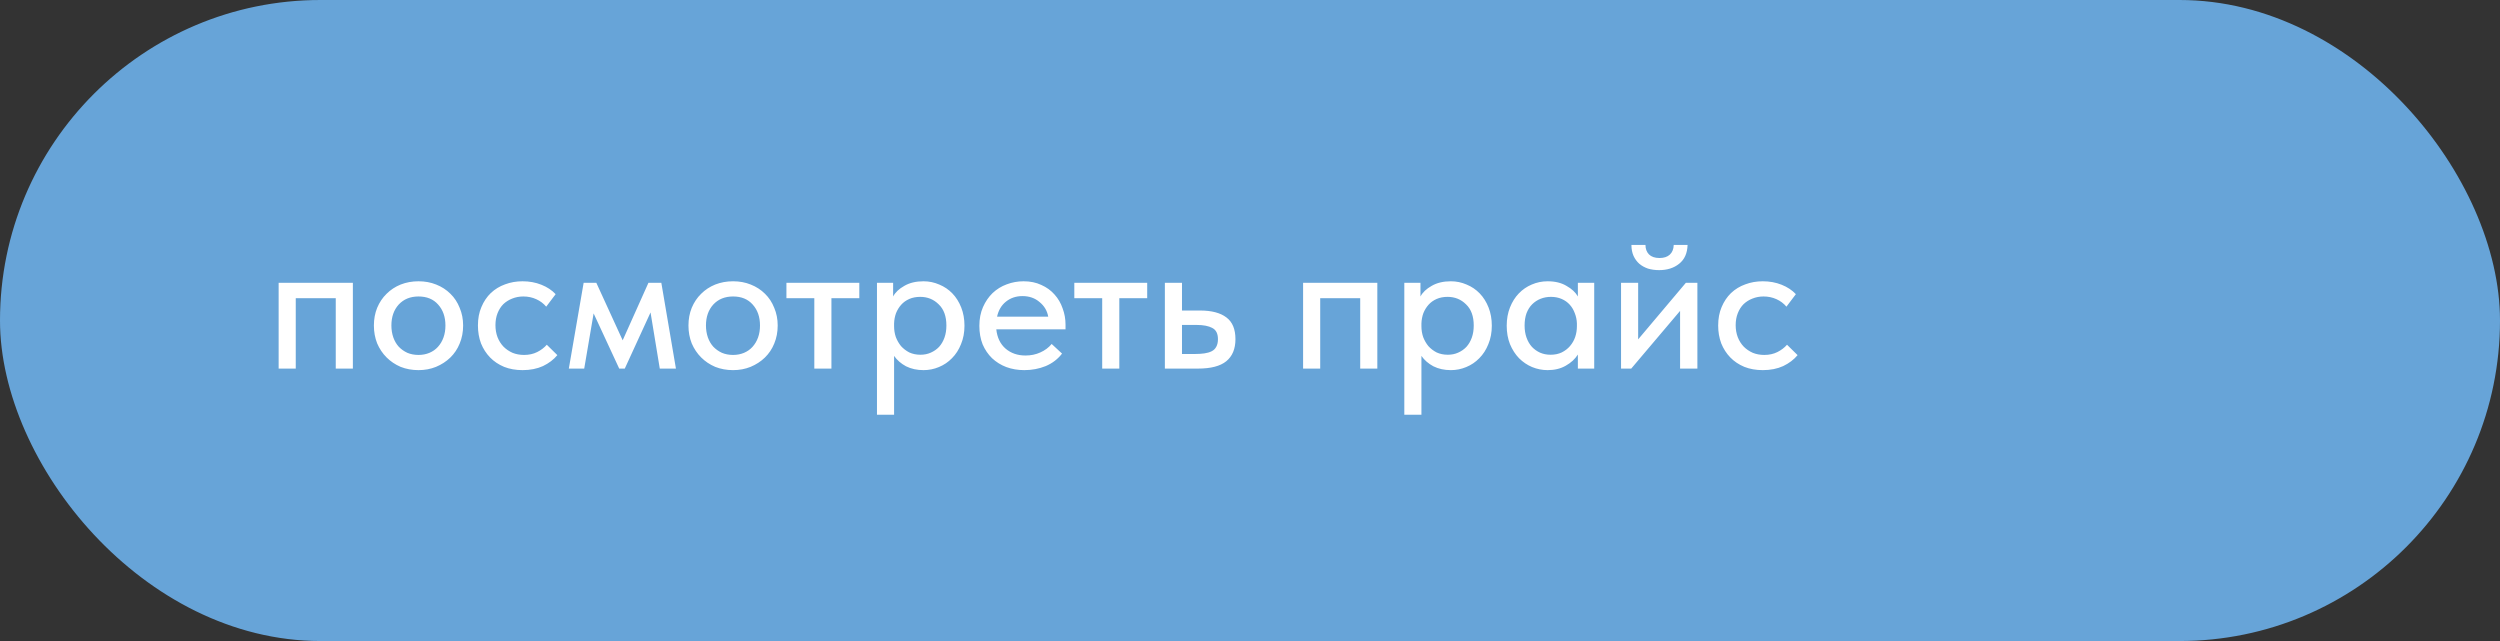
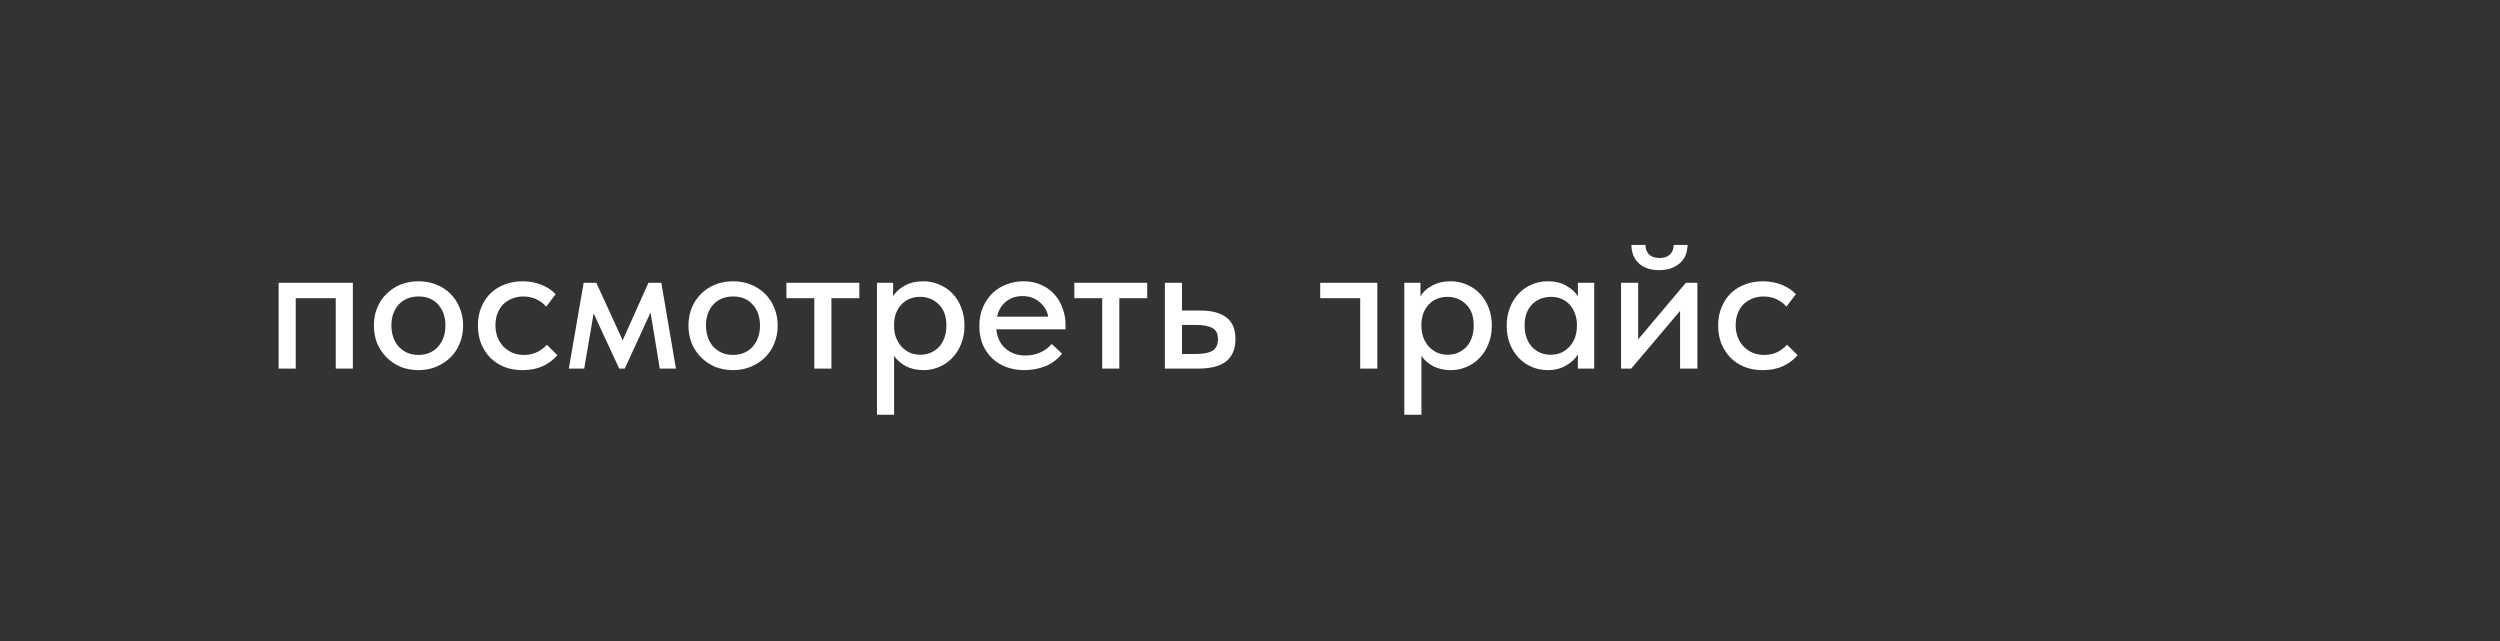
<svg xmlns="http://www.w3.org/2000/svg" width="156" height="40" viewBox="0 0 156 40" fill="none">
  <rect x="0" y="0" width="156" height="40" fill="#333333" stroke="none" />
-   <rect width="156" height="40" rx="20" fill="#67A4D8" />
-   <path d="M17.387 17.648H22.019V23H20.951V18.608H18.455V23H17.387V17.648ZM26.115 23.096C25.715 23.096 25.343 23.028 24.999 22.892C24.663 22.748 24.371 22.552 24.123 22.304C23.875 22.056 23.679 21.764 23.535 21.428C23.399 21.084 23.331 20.712 23.331 20.312C23.331 19.912 23.399 19.544 23.535 19.208C23.679 18.864 23.875 18.572 24.123 18.332C24.371 18.084 24.663 17.892 24.999 17.756C25.343 17.62 25.715 17.552 26.115 17.552C26.515 17.552 26.883 17.62 27.219 17.756C27.563 17.892 27.859 18.084 28.107 18.332C28.355 18.572 28.547 18.864 28.683 19.208C28.827 19.544 28.899 19.912 28.899 20.312C28.899 20.72 28.827 21.096 28.683 21.44C28.547 21.776 28.351 22.068 28.095 22.316C27.847 22.556 27.551 22.748 27.207 22.892C26.871 23.028 26.507 23.096 26.115 23.096ZM26.115 22.148C26.363 22.148 26.591 22.104 26.799 22.016C27.007 21.928 27.183 21.804 27.327 21.644C27.479 21.476 27.595 21.28 27.675 21.056C27.755 20.832 27.795 20.584 27.795 20.312C27.795 19.776 27.643 19.34 27.339 19.004C27.043 18.668 26.635 18.5 26.115 18.5C25.603 18.5 25.191 18.668 24.879 19.004C24.575 19.34 24.423 19.776 24.423 20.312C24.423 20.576 24.463 20.824 24.543 21.056C24.623 21.28 24.735 21.472 24.879 21.632C25.031 21.792 25.211 21.92 25.419 22.016C25.627 22.104 25.859 22.148 26.115 22.148ZM32.608 23.096C32.184 23.096 31.799 23.028 31.456 22.892C31.111 22.748 30.82 22.552 30.579 22.304C30.34 22.056 30.151 21.764 30.015 21.428C29.887 21.084 29.823 20.712 29.823 20.312C29.823 19.88 29.895 19.496 30.04 19.16C30.183 18.816 30.38 18.524 30.628 18.284C30.884 18.044 31.18 17.864 31.515 17.744C31.852 17.616 32.215 17.552 32.608 17.552C33.032 17.552 33.423 17.624 33.783 17.768C34.144 17.912 34.44 18.108 34.672 18.356L34.084 19.136C33.916 18.936 33.708 18.78 33.459 18.668C33.212 18.556 32.944 18.5 32.656 18.5C32.407 18.5 32.175 18.544 31.959 18.632C31.752 18.712 31.567 18.828 31.407 18.98C31.256 19.132 31.136 19.32 31.047 19.544C30.959 19.768 30.916 20.016 30.916 20.288C30.916 20.56 30.959 20.812 31.047 21.044C31.136 21.268 31.259 21.464 31.419 21.632C31.579 21.792 31.767 21.92 31.983 22.016C32.2 22.104 32.44 22.148 32.703 22.148C33.008 22.148 33.279 22.088 33.52 21.968C33.76 21.848 33.959 21.696 34.12 21.512L34.779 22.16C34.547 22.44 34.248 22.668 33.88 22.844C33.511 23.012 33.087 23.096 32.608 23.096ZM36.419 17.648H37.211L38.855 21.236L40.462 17.648H41.267L42.178 23H41.17L40.594 19.496L38.986 23H38.639L37.042 19.556L36.455 23H35.495L36.419 17.648ZM45.744 23.096C45.344 23.096 44.972 23.028 44.628 22.892C44.292 22.748 44 22.552 43.752 22.304C43.504 22.056 43.308 21.764 43.164 21.428C43.028 21.084 42.96 20.712 42.96 20.312C42.96 19.912 43.028 19.544 43.164 19.208C43.308 18.864 43.504 18.572 43.752 18.332C44 18.084 44.292 17.892 44.628 17.756C44.972 17.62 45.344 17.552 45.744 17.552C46.144 17.552 46.512 17.62 46.848 17.756C47.192 17.892 47.488 18.084 47.736 18.332C47.984 18.572 48.176 18.864 48.312 19.208C48.456 19.544 48.528 19.912 48.528 20.312C48.528 20.72 48.456 21.096 48.312 21.44C48.176 21.776 47.98 22.068 47.724 22.316C47.476 22.556 47.18 22.748 46.836 22.892C46.5 23.028 46.136 23.096 45.744 23.096ZM45.744 22.148C45.992 22.148 46.22 22.104 46.428 22.016C46.636 21.928 46.812 21.804 46.956 21.644C47.108 21.476 47.224 21.28 47.304 21.056C47.384 20.832 47.424 20.584 47.424 20.312C47.424 19.776 47.272 19.34 46.968 19.004C46.672 18.668 46.264 18.5 45.744 18.5C45.232 18.5 44.82 18.668 44.508 19.004C44.204 19.34 44.052 19.776 44.052 20.312C44.052 20.576 44.092 20.824 44.172 21.056C44.252 21.28 44.364 21.472 44.508 21.632C44.66 21.792 44.84 21.92 45.048 22.016C45.256 22.104 45.488 22.148 45.744 22.148ZM50.813 18.608H49.073V17.648H53.621V18.608H51.881V23H50.813V18.608ZM54.723 25.88V17.648H55.731V18.5C55.867 18.244 56.099 18.024 56.427 17.84C56.755 17.648 57.155 17.552 57.627 17.552C57.971 17.552 58.299 17.62 58.611 17.756C58.923 17.884 59.195 18.068 59.427 18.308C59.659 18.548 59.843 18.84 59.979 19.184C60.115 19.528 60.183 19.908 60.183 20.324C60.183 20.748 60.111 21.132 59.967 21.476C59.831 21.82 59.643 22.112 59.403 22.352C59.171 22.592 58.899 22.776 58.587 22.904C58.283 23.032 57.963 23.096 57.627 23.096C57.219 23.096 56.855 23.016 56.535 22.856C56.223 22.688 55.975 22.472 55.791 22.208V25.88H54.723ZM57.423 18.524C57.167 18.524 56.939 18.568 56.739 18.656C56.539 18.744 56.371 18.864 56.235 19.016C56.099 19.168 55.991 19.344 55.911 19.544C55.839 19.744 55.799 19.956 55.791 20.18V20.36C55.791 20.592 55.827 20.816 55.899 21.032C55.979 21.24 56.087 21.428 56.223 21.596C56.367 21.756 56.539 21.888 56.739 21.992C56.947 22.088 57.179 22.136 57.435 22.136C57.675 22.136 57.891 22.092 58.083 22.004C58.283 21.916 58.455 21.796 58.599 21.644C58.743 21.484 58.855 21.292 58.935 21.068C59.015 20.844 59.055 20.592 59.055 20.312C59.055 19.736 58.895 19.296 58.575 18.992C58.263 18.68 57.879 18.524 57.423 18.524ZM63.92 23.096C63.513 23.096 63.136 23.032 62.792 22.904C62.456 22.776 62.16 22.592 61.904 22.352C61.657 22.112 61.461 21.824 61.316 21.488C61.181 21.144 61.112 20.76 61.112 20.336C61.112 19.896 61.188 19.504 61.34 19.16C61.492 18.816 61.693 18.524 61.941 18.284C62.197 18.044 62.489 17.864 62.816 17.744C63.153 17.616 63.505 17.552 63.873 17.552C64.288 17.552 64.656 17.628 64.977 17.78C65.305 17.924 65.581 18.124 65.805 18.38C66.028 18.628 66.197 18.916 66.308 19.244C66.428 19.564 66.489 19.9 66.489 20.252V20.552H62.169C62.224 21.064 62.416 21.464 62.745 21.752C63.081 22.04 63.496 22.184 63.992 22.184C64.329 22.184 64.636 22.12 64.916 21.992C65.204 21.864 65.441 21.688 65.624 21.464L66.272 22.064C66.008 22.408 65.668 22.668 65.252 22.844C64.837 23.012 64.392 23.096 63.92 23.096ZM63.8 18.476C63.401 18.476 63.056 18.592 62.769 18.824C62.489 19.048 62.304 19.36 62.217 19.76H65.409C65.344 19.392 65.165 19.088 64.868 18.848C64.581 18.6 64.225 18.476 63.8 18.476ZM68.777 18.608H67.037V17.648H71.585V18.608H69.845V23H68.777V18.608ZM72.688 17.648H73.756V19.376H74.872C75.6 19.376 76.152 19.52 76.528 19.808C76.904 20.088 77.092 20.54 77.092 21.164C77.092 21.772 76.9 22.232 76.516 22.544C76.14 22.848 75.552 23 74.752 23H72.688V17.648ZM74.596 22.088C74.796 22.088 74.98 22.076 75.148 22.052C75.324 22.028 75.476 21.984 75.604 21.92C75.732 21.856 75.828 21.764 75.892 21.644C75.964 21.516 76 21.356 76 21.164C76 20.82 75.884 20.588 75.652 20.468C75.42 20.34 75.092 20.276 74.668 20.276H73.756V22.088H74.596ZM81.313 17.648H85.945V23H84.877V18.608H82.381V23H81.313V17.648ZM87.629 25.88V17.648H88.637V18.5C88.773 18.244 89.005 18.024 89.333 17.84C89.661 17.648 90.061 17.552 90.533 17.552C90.877 17.552 91.205 17.62 91.517 17.756C91.829 17.884 92.101 18.068 92.333 18.308C92.565 18.548 92.749 18.84 92.885 19.184C93.021 19.528 93.089 19.908 93.089 20.324C93.089 20.748 93.017 21.132 92.873 21.476C92.737 21.82 92.549 22.112 92.309 22.352C92.077 22.592 91.805 22.776 91.493 22.904C91.189 23.032 90.869 23.096 90.533 23.096C90.125 23.096 89.761 23.016 89.441 22.856C89.129 22.688 88.881 22.472 88.697 22.208V25.88H87.629ZM90.329 18.524C90.073 18.524 89.845 18.568 89.645 18.656C89.445 18.744 89.277 18.864 89.141 19.016C89.005 19.168 88.897 19.344 88.817 19.544C88.745 19.744 88.705 19.956 88.697 20.18V20.36C88.697 20.592 88.733 20.816 88.805 21.032C88.885 21.24 88.993 21.428 89.129 21.596C89.273 21.756 89.445 21.888 89.645 21.992C89.853 22.088 90.085 22.136 90.341 22.136C90.581 22.136 90.797 22.092 90.989 22.004C91.189 21.916 91.361 21.796 91.505 21.644C91.649 21.484 91.761 21.292 91.841 21.068C91.921 20.844 91.961 20.592 91.961 20.312C91.961 19.736 91.801 19.296 91.481 18.992C91.169 18.68 90.785 18.524 90.329 18.524ZM96.575 23.096C96.239 23.096 95.915 23.032 95.603 22.904C95.299 22.776 95.027 22.592 94.787 22.352C94.555 22.112 94.367 21.82 94.223 21.476C94.087 21.132 94.019 20.748 94.019 20.324C94.019 19.908 94.087 19.528 94.223 19.184C94.359 18.84 94.543 18.548 94.775 18.308C95.007 18.068 95.275 17.884 95.579 17.756C95.891 17.62 96.223 17.552 96.575 17.552C97.039 17.552 97.431 17.648 97.751 17.84C98.079 18.024 98.315 18.244 98.459 18.5V17.648H99.479V23H98.459V22.124C98.283 22.404 98.031 22.636 97.703 22.82C97.383 23.004 97.007 23.096 96.575 23.096ZM96.755 22.136C97.019 22.136 97.251 22.088 97.451 21.992C97.659 21.888 97.831 21.756 97.967 21.596C98.111 21.428 98.219 21.24 98.291 21.032C98.363 20.816 98.399 20.592 98.399 20.36V20.18C98.391 19.956 98.347 19.744 98.267 19.544C98.195 19.344 98.091 19.168 97.955 19.016C97.819 18.864 97.651 18.744 97.451 18.656C97.251 18.568 97.027 18.524 96.779 18.524C96.547 18.524 96.331 18.564 96.131 18.644C95.931 18.724 95.755 18.84 95.603 18.992C95.459 19.136 95.343 19.32 95.255 19.544C95.175 19.768 95.135 20.024 95.135 20.312C95.135 20.592 95.175 20.844 95.255 21.068C95.335 21.292 95.447 21.484 95.591 21.644C95.735 21.796 95.903 21.916 96.095 22.004C96.295 22.092 96.515 22.136 96.755 22.136ZM101.153 17.648H102.221V21.176L105.197 17.648H105.917V23H104.837V19.4L101.789 23H101.153V17.648ZM103.529 16.856C103.281 16.856 103.049 16.824 102.833 16.76C102.625 16.688 102.445 16.588 102.293 16.46C102.141 16.324 102.021 16.16 101.933 15.968C101.845 15.768 101.801 15.54 101.801 15.284H102.677C102.677 15.524 102.749 15.72 102.893 15.872C103.045 16.024 103.265 16.1 103.553 16.1C103.833 16.1 104.049 16.028 104.201 15.884C104.353 15.74 104.433 15.54 104.441 15.284H105.305C105.289 15.804 105.113 16.196 104.777 16.46C104.449 16.724 104.033 16.856 103.529 16.856ZM109.998 23.096C109.574 23.096 109.19 23.028 108.846 22.892C108.502 22.748 108.21 22.552 107.97 22.304C107.73 22.056 107.542 21.764 107.406 21.428C107.278 21.084 107.214 20.712 107.214 20.312C107.214 19.88 107.286 19.496 107.43 19.16C107.574 18.816 107.77 18.524 108.018 18.284C108.274 18.044 108.57 17.864 108.906 17.744C109.242 17.616 109.606 17.552 109.998 17.552C110.422 17.552 110.814 17.624 111.174 17.768C111.534 17.912 111.83 18.108 112.062 18.356L111.474 19.136C111.306 18.936 111.098 18.78 110.85 18.668C110.602 18.556 110.334 18.5 110.046 18.5C109.798 18.5 109.566 18.544 109.35 18.632C109.142 18.712 108.958 18.828 108.798 18.98C108.646 19.132 108.526 19.32 108.438 19.544C108.35 19.768 108.306 20.016 108.306 20.288C108.306 20.56 108.35 20.812 108.438 21.044C108.526 21.268 108.65 21.464 108.81 21.632C108.97 21.792 109.158 21.92 109.374 22.016C109.59 22.104 109.83 22.148 110.094 22.148C110.398 22.148 110.67 22.088 110.91 21.968C111.15 21.848 111.35 21.696 111.51 21.512L112.17 22.16C111.938 22.44 111.638 22.668 111.27 22.844C110.902 23.012 110.478 23.096 109.998 23.096Z" fill="white" />
+   <path d="M17.387 17.648H22.019V23H20.951V18.608H18.455V23H17.387V17.648ZM26.115 23.096C25.715 23.096 25.343 23.028 24.999 22.892C24.663 22.748 24.371 22.552 24.123 22.304C23.875 22.056 23.679 21.764 23.535 21.428C23.399 21.084 23.331 20.712 23.331 20.312C23.331 19.912 23.399 19.544 23.535 19.208C23.679 18.864 23.875 18.572 24.123 18.332C24.371 18.084 24.663 17.892 24.999 17.756C25.343 17.62 25.715 17.552 26.115 17.552C26.515 17.552 26.883 17.62 27.219 17.756C27.563 17.892 27.859 18.084 28.107 18.332C28.355 18.572 28.547 18.864 28.683 19.208C28.827 19.544 28.899 19.912 28.899 20.312C28.899 20.72 28.827 21.096 28.683 21.44C28.547 21.776 28.351 22.068 28.095 22.316C27.847 22.556 27.551 22.748 27.207 22.892C26.871 23.028 26.507 23.096 26.115 23.096ZM26.115 22.148C26.363 22.148 26.591 22.104 26.799 22.016C27.007 21.928 27.183 21.804 27.327 21.644C27.479 21.476 27.595 21.28 27.675 21.056C27.755 20.832 27.795 20.584 27.795 20.312C27.795 19.776 27.643 19.34 27.339 19.004C27.043 18.668 26.635 18.5 26.115 18.5C25.603 18.5 25.191 18.668 24.879 19.004C24.575 19.34 24.423 19.776 24.423 20.312C24.423 20.576 24.463 20.824 24.543 21.056C24.623 21.28 24.735 21.472 24.879 21.632C25.031 21.792 25.211 21.92 25.419 22.016C25.627 22.104 25.859 22.148 26.115 22.148ZM32.608 23.096C32.184 23.096 31.799 23.028 31.456 22.892C31.111 22.748 30.82 22.552 30.579 22.304C30.34 22.056 30.151 21.764 30.015 21.428C29.887 21.084 29.823 20.712 29.823 20.312C29.823 19.88 29.895 19.496 30.04 19.16C30.183 18.816 30.38 18.524 30.628 18.284C30.884 18.044 31.18 17.864 31.515 17.744C31.852 17.616 32.215 17.552 32.608 17.552C33.032 17.552 33.423 17.624 33.783 17.768C34.144 17.912 34.44 18.108 34.672 18.356L34.084 19.136C33.916 18.936 33.708 18.78 33.459 18.668C33.212 18.556 32.944 18.5 32.656 18.5C32.407 18.5 32.175 18.544 31.959 18.632C31.752 18.712 31.567 18.828 31.407 18.98C31.256 19.132 31.136 19.32 31.047 19.544C30.959 19.768 30.916 20.016 30.916 20.288C30.916 20.56 30.959 20.812 31.047 21.044C31.136 21.268 31.259 21.464 31.419 21.632C31.579 21.792 31.767 21.92 31.983 22.016C32.2 22.104 32.44 22.148 32.703 22.148C33.008 22.148 33.279 22.088 33.52 21.968C33.76 21.848 33.959 21.696 34.12 21.512L34.779 22.16C34.547 22.44 34.248 22.668 33.88 22.844C33.511 23.012 33.087 23.096 32.608 23.096ZM36.419 17.648H37.211L38.855 21.236L40.462 17.648H41.267L42.178 23H41.17L40.594 19.496L38.986 23H38.639L37.042 19.556L36.455 23H35.495L36.419 17.648ZM45.744 23.096C45.344 23.096 44.972 23.028 44.628 22.892C44.292 22.748 44 22.552 43.752 22.304C43.504 22.056 43.308 21.764 43.164 21.428C43.028 21.084 42.96 20.712 42.96 20.312C42.96 19.912 43.028 19.544 43.164 19.208C43.308 18.864 43.504 18.572 43.752 18.332C44 18.084 44.292 17.892 44.628 17.756C44.972 17.62 45.344 17.552 45.744 17.552C46.144 17.552 46.512 17.62 46.848 17.756C47.192 17.892 47.488 18.084 47.736 18.332C47.984 18.572 48.176 18.864 48.312 19.208C48.456 19.544 48.528 19.912 48.528 20.312C48.528 20.72 48.456 21.096 48.312 21.44C48.176 21.776 47.98 22.068 47.724 22.316C47.476 22.556 47.18 22.748 46.836 22.892C46.5 23.028 46.136 23.096 45.744 23.096ZM45.744 22.148C45.992 22.148 46.22 22.104 46.428 22.016C46.636 21.928 46.812 21.804 46.956 21.644C47.108 21.476 47.224 21.28 47.304 21.056C47.384 20.832 47.424 20.584 47.424 20.312C47.424 19.776 47.272 19.34 46.968 19.004C46.672 18.668 46.264 18.5 45.744 18.5C45.232 18.5 44.82 18.668 44.508 19.004C44.204 19.34 44.052 19.776 44.052 20.312C44.052 20.576 44.092 20.824 44.172 21.056C44.252 21.28 44.364 21.472 44.508 21.632C44.66 21.792 44.84 21.92 45.048 22.016C45.256 22.104 45.488 22.148 45.744 22.148ZM50.813 18.608H49.073V17.648H53.621V18.608H51.881V23H50.813V18.608ZM54.723 25.88V17.648H55.731V18.5C55.867 18.244 56.099 18.024 56.427 17.84C56.755 17.648 57.155 17.552 57.627 17.552C57.971 17.552 58.299 17.62 58.611 17.756C58.923 17.884 59.195 18.068 59.427 18.308C59.659 18.548 59.843 18.84 59.979 19.184C60.115 19.528 60.183 19.908 60.183 20.324C60.183 20.748 60.111 21.132 59.967 21.476C59.831 21.82 59.643 22.112 59.403 22.352C59.171 22.592 58.899 22.776 58.587 22.904C58.283 23.032 57.963 23.096 57.627 23.096C57.219 23.096 56.855 23.016 56.535 22.856C56.223 22.688 55.975 22.472 55.791 22.208V25.88H54.723ZM57.423 18.524C57.167 18.524 56.939 18.568 56.739 18.656C56.539 18.744 56.371 18.864 56.235 19.016C56.099 19.168 55.991 19.344 55.911 19.544C55.839 19.744 55.799 19.956 55.791 20.18V20.36C55.791 20.592 55.827 20.816 55.899 21.032C55.979 21.24 56.087 21.428 56.223 21.596C56.367 21.756 56.539 21.888 56.739 21.992C56.947 22.088 57.179 22.136 57.435 22.136C57.675 22.136 57.891 22.092 58.083 22.004C58.283 21.916 58.455 21.796 58.599 21.644C58.743 21.484 58.855 21.292 58.935 21.068C59.015 20.844 59.055 20.592 59.055 20.312C59.055 19.736 58.895 19.296 58.575 18.992C58.263 18.68 57.879 18.524 57.423 18.524ZM63.92 23.096C63.513 23.096 63.136 23.032 62.792 22.904C62.456 22.776 62.16 22.592 61.904 22.352C61.657 22.112 61.461 21.824 61.316 21.488C61.181 21.144 61.112 20.76 61.112 20.336C61.112 19.896 61.188 19.504 61.34 19.16C61.492 18.816 61.693 18.524 61.941 18.284C62.197 18.044 62.489 17.864 62.816 17.744C63.153 17.616 63.505 17.552 63.873 17.552C64.288 17.552 64.656 17.628 64.977 17.78C65.305 17.924 65.581 18.124 65.805 18.38C66.028 18.628 66.197 18.916 66.308 19.244C66.428 19.564 66.489 19.9 66.489 20.252V20.552H62.169C62.224 21.064 62.416 21.464 62.745 21.752C63.081 22.04 63.496 22.184 63.992 22.184C64.329 22.184 64.636 22.12 64.916 21.992C65.204 21.864 65.441 21.688 65.624 21.464L66.272 22.064C66.008 22.408 65.668 22.668 65.252 22.844C64.837 23.012 64.392 23.096 63.92 23.096ZM63.8 18.476C63.401 18.476 63.056 18.592 62.769 18.824C62.489 19.048 62.304 19.36 62.217 19.76H65.409C65.344 19.392 65.165 19.088 64.868 18.848C64.581 18.6 64.225 18.476 63.8 18.476ZM68.777 18.608H67.037V17.648H71.585V18.608H69.845V23H68.777V18.608ZM72.688 17.648H73.756V19.376H74.872C75.6 19.376 76.152 19.52 76.528 19.808C76.904 20.088 77.092 20.54 77.092 21.164C77.092 21.772 76.9 22.232 76.516 22.544C76.14 22.848 75.552 23 74.752 23H72.688V17.648ZM74.596 22.088C74.796 22.088 74.98 22.076 75.148 22.052C75.324 22.028 75.476 21.984 75.604 21.92C75.732 21.856 75.828 21.764 75.892 21.644C75.964 21.516 76 21.356 76 21.164C76 20.82 75.884 20.588 75.652 20.468C75.42 20.34 75.092 20.276 74.668 20.276H73.756V22.088H74.596ZM81.313 17.648H85.945V23H84.877V18.608H82.381V23V17.648ZM87.629 25.88V17.648H88.637V18.5C88.773 18.244 89.005 18.024 89.333 17.84C89.661 17.648 90.061 17.552 90.533 17.552C90.877 17.552 91.205 17.62 91.517 17.756C91.829 17.884 92.101 18.068 92.333 18.308C92.565 18.548 92.749 18.84 92.885 19.184C93.021 19.528 93.089 19.908 93.089 20.324C93.089 20.748 93.017 21.132 92.873 21.476C92.737 21.82 92.549 22.112 92.309 22.352C92.077 22.592 91.805 22.776 91.493 22.904C91.189 23.032 90.869 23.096 90.533 23.096C90.125 23.096 89.761 23.016 89.441 22.856C89.129 22.688 88.881 22.472 88.697 22.208V25.88H87.629ZM90.329 18.524C90.073 18.524 89.845 18.568 89.645 18.656C89.445 18.744 89.277 18.864 89.141 19.016C89.005 19.168 88.897 19.344 88.817 19.544C88.745 19.744 88.705 19.956 88.697 20.18V20.36C88.697 20.592 88.733 20.816 88.805 21.032C88.885 21.24 88.993 21.428 89.129 21.596C89.273 21.756 89.445 21.888 89.645 21.992C89.853 22.088 90.085 22.136 90.341 22.136C90.581 22.136 90.797 22.092 90.989 22.004C91.189 21.916 91.361 21.796 91.505 21.644C91.649 21.484 91.761 21.292 91.841 21.068C91.921 20.844 91.961 20.592 91.961 20.312C91.961 19.736 91.801 19.296 91.481 18.992C91.169 18.68 90.785 18.524 90.329 18.524ZM96.575 23.096C96.239 23.096 95.915 23.032 95.603 22.904C95.299 22.776 95.027 22.592 94.787 22.352C94.555 22.112 94.367 21.82 94.223 21.476C94.087 21.132 94.019 20.748 94.019 20.324C94.019 19.908 94.087 19.528 94.223 19.184C94.359 18.84 94.543 18.548 94.775 18.308C95.007 18.068 95.275 17.884 95.579 17.756C95.891 17.62 96.223 17.552 96.575 17.552C97.039 17.552 97.431 17.648 97.751 17.84C98.079 18.024 98.315 18.244 98.459 18.5V17.648H99.479V23H98.459V22.124C98.283 22.404 98.031 22.636 97.703 22.82C97.383 23.004 97.007 23.096 96.575 23.096ZM96.755 22.136C97.019 22.136 97.251 22.088 97.451 21.992C97.659 21.888 97.831 21.756 97.967 21.596C98.111 21.428 98.219 21.24 98.291 21.032C98.363 20.816 98.399 20.592 98.399 20.36V20.18C98.391 19.956 98.347 19.744 98.267 19.544C98.195 19.344 98.091 19.168 97.955 19.016C97.819 18.864 97.651 18.744 97.451 18.656C97.251 18.568 97.027 18.524 96.779 18.524C96.547 18.524 96.331 18.564 96.131 18.644C95.931 18.724 95.755 18.84 95.603 18.992C95.459 19.136 95.343 19.32 95.255 19.544C95.175 19.768 95.135 20.024 95.135 20.312C95.135 20.592 95.175 20.844 95.255 21.068C95.335 21.292 95.447 21.484 95.591 21.644C95.735 21.796 95.903 21.916 96.095 22.004C96.295 22.092 96.515 22.136 96.755 22.136ZM101.153 17.648H102.221V21.176L105.197 17.648H105.917V23H104.837V19.4L101.789 23H101.153V17.648ZM103.529 16.856C103.281 16.856 103.049 16.824 102.833 16.76C102.625 16.688 102.445 16.588 102.293 16.46C102.141 16.324 102.021 16.16 101.933 15.968C101.845 15.768 101.801 15.54 101.801 15.284H102.677C102.677 15.524 102.749 15.72 102.893 15.872C103.045 16.024 103.265 16.1 103.553 16.1C103.833 16.1 104.049 16.028 104.201 15.884C104.353 15.74 104.433 15.54 104.441 15.284H105.305C105.289 15.804 105.113 16.196 104.777 16.46C104.449 16.724 104.033 16.856 103.529 16.856ZM109.998 23.096C109.574 23.096 109.19 23.028 108.846 22.892C108.502 22.748 108.21 22.552 107.97 22.304C107.73 22.056 107.542 21.764 107.406 21.428C107.278 21.084 107.214 20.712 107.214 20.312C107.214 19.88 107.286 19.496 107.43 19.16C107.574 18.816 107.77 18.524 108.018 18.284C108.274 18.044 108.57 17.864 108.906 17.744C109.242 17.616 109.606 17.552 109.998 17.552C110.422 17.552 110.814 17.624 111.174 17.768C111.534 17.912 111.83 18.108 112.062 18.356L111.474 19.136C111.306 18.936 111.098 18.78 110.85 18.668C110.602 18.556 110.334 18.5 110.046 18.5C109.798 18.5 109.566 18.544 109.35 18.632C109.142 18.712 108.958 18.828 108.798 18.98C108.646 19.132 108.526 19.32 108.438 19.544C108.35 19.768 108.306 20.016 108.306 20.288C108.306 20.56 108.35 20.812 108.438 21.044C108.526 21.268 108.65 21.464 108.81 21.632C108.97 21.792 109.158 21.92 109.374 22.016C109.59 22.104 109.83 22.148 110.094 22.148C110.398 22.148 110.67 22.088 110.91 21.968C111.15 21.848 111.35 21.696 111.51 21.512L112.17 22.16C111.938 22.44 111.638 22.668 111.27 22.844C110.902 23.012 110.478 23.096 109.998 23.096Z" fill="white" />
</svg>